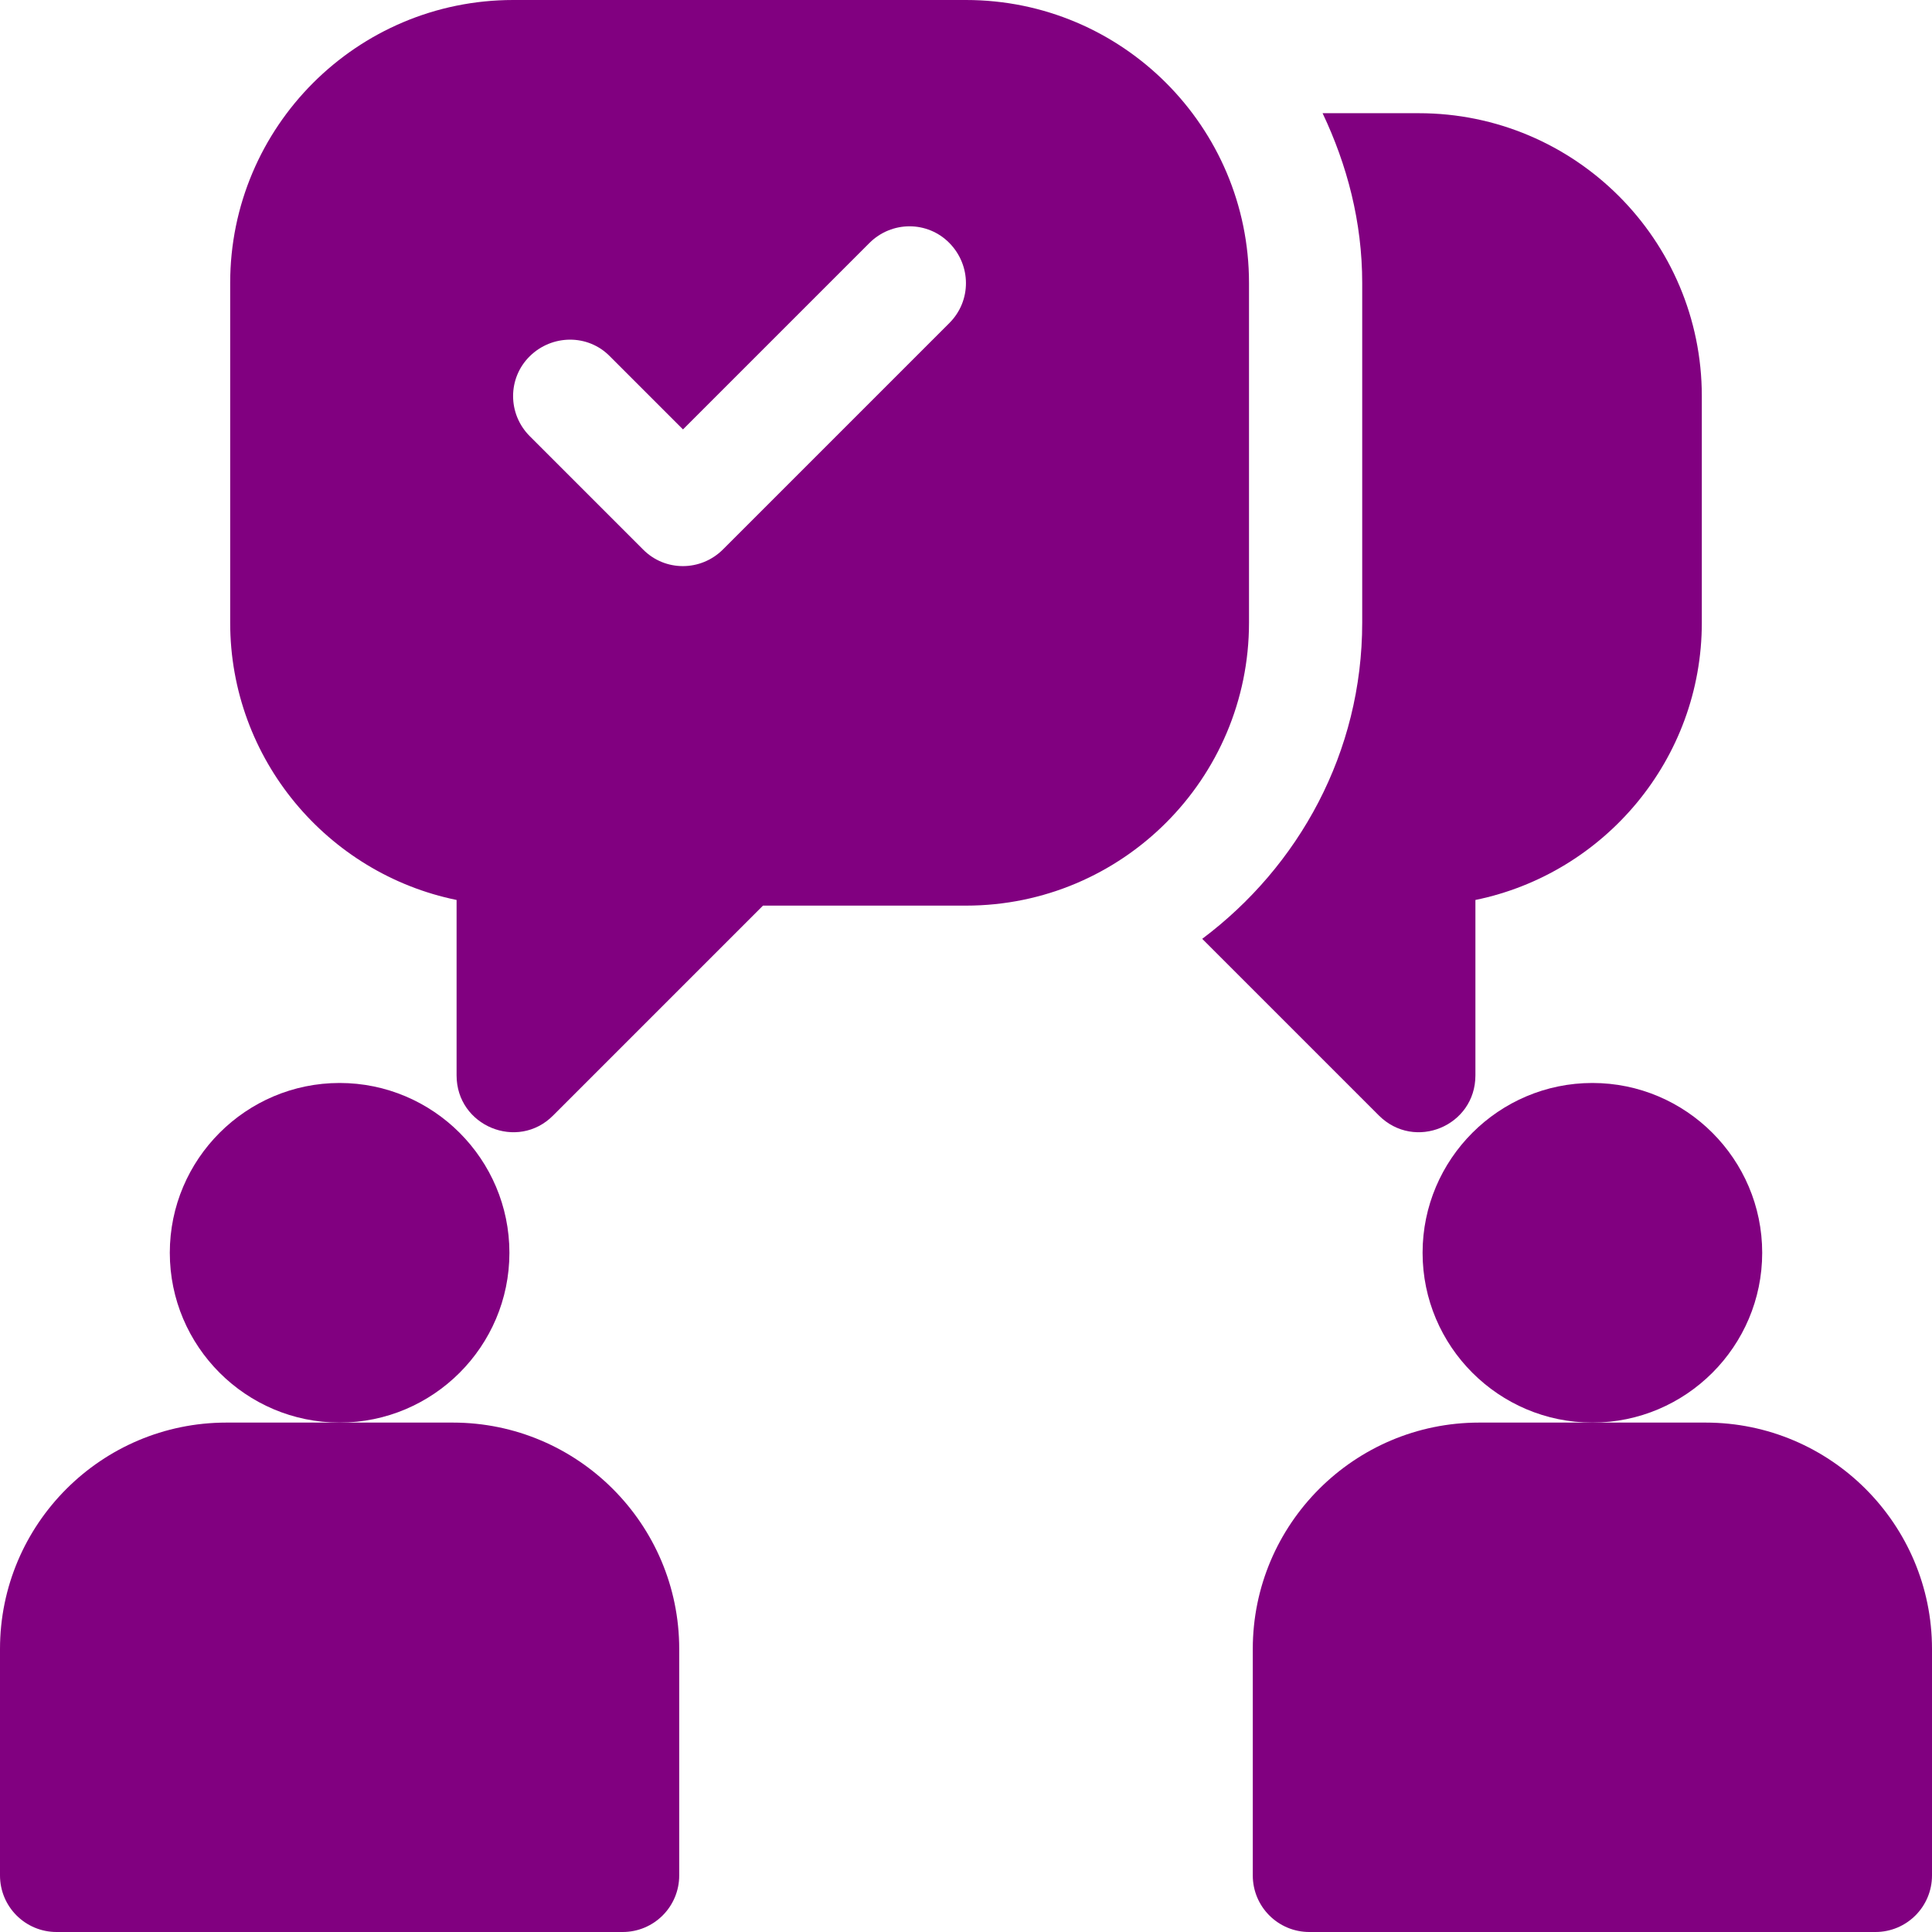
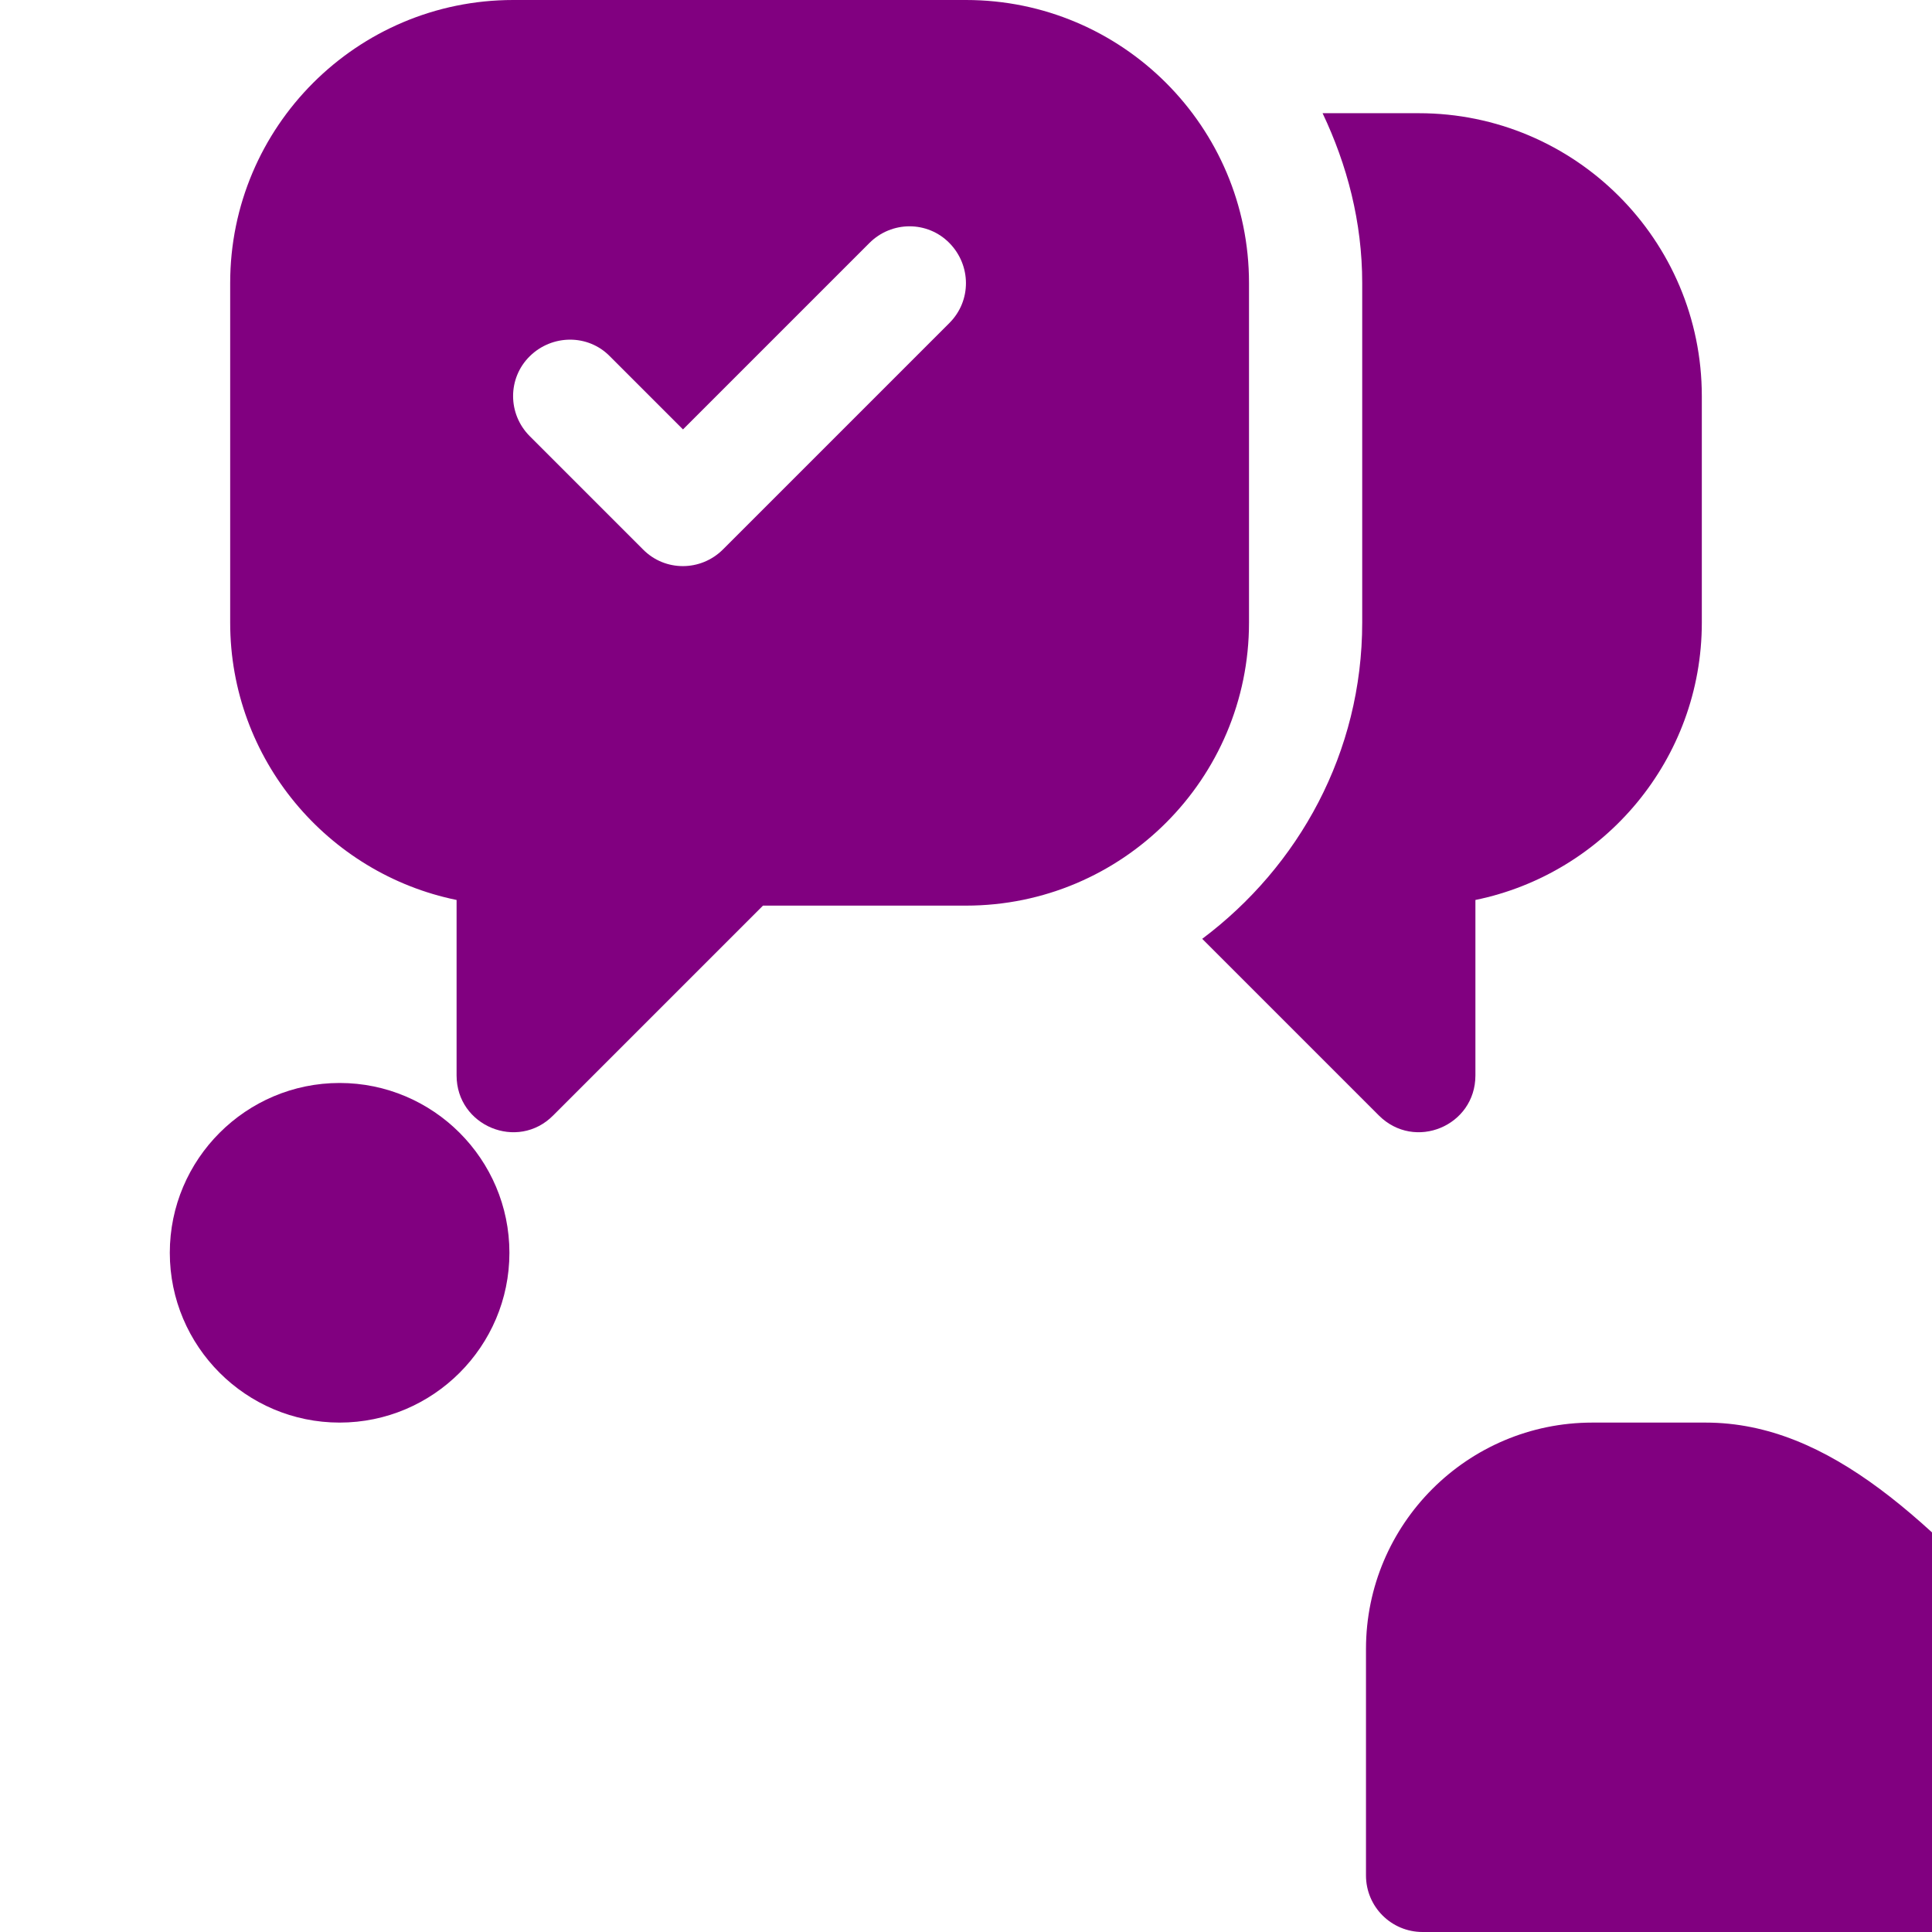
<svg xmlns="http://www.w3.org/2000/svg" version="1.1" id="Capa_1" x="0px" y="0px" viewBox="0 0 512 512" style="enable-background:new 0 0 512 512;" xml:space="preserve">
  <style type="text/css">
	.st0{fill:#810080;}
</style>
  <g>
    <g>
      <path class="st0" d="M90,287c-24.8,0-45,20.2-45,45s20.2,45,45,45s45-20.2,45-45S114.8,287,90,287z" />
    </g>
  </g>
  <g>
    <g>
-       <path class="st0" d="M120,377H90H60c-33.1,0-60,26.9-60,60v60c0,8.3,6.7,15,15,15h150c8.3,0,15-6.7,15-15v-60    C180,403.9,153.1,377,120,377z" />
-     </g>
+       </g>
  </g>
  <g>
    <g>
-       <path class="st0" d="M422,287c-24.8,0-45,20.2-45,45s20.2,45,45,45s45-20.2,45-45S446.8,287,422,287z" />
-     </g>
+       </g>
  </g>
  <g>
    <g>
-       <path class="st0" d="M452,377h-30h-30c-33.1,0-60,26.9-60,60v60c0,8.3,6.7,15,15,15h150c8.3,0,15-6.7,15-15v-60    C512,403.9,485.1,377,452,377z" />
+       <path class="st0" d="M452,377h-30c-33.1,0-60,26.9-60,60v60c0,8.3,6.7,15,15,15h150c8.3,0,15-6.7,15-15v-60    C512,403.9,485.1,377,452,377z" />
    </g>
  </g>
  <g>
    <g>
      <path class="st0" d="M256,0H136C94.6,0,61,33.6,61,75v90c0,36.2,25.8,66.5,60,73.5V285c0,13.4,16.2,20.1,25.6,10.6l55.6-55.6H256    c41.4,0,75-33.6,75-75V75C331,33.6,297.4,0,256,0z M251.6,85.6l-60,60c-5.9,5.9-15.4,5.9-21.2,0l-30-30c-5.9-5.9-5.9-15.4,0-21.2    s15.4-5.9,21.2,0l19.4,19.4l49.4-49.4c5.9-5.9,15.4-5.9,21.2,0S257.5,79.7,251.6,85.6z" />
    </g>
  </g>
  <g>
    <g>
      <path class="st0" d="M376,30h-25.5C357,43.7,361,58.8,361,75v90c0,34.4-16.8,64.6-42.4,83.8l46.8,46.8c9.5,9.5,25.6,2.8,25.6-10.6    v-46.5c34.2-7,60-37.3,60-73.5v-60C451,63.6,417.4,30,376,30z" />
    </g>
  </g>
</svg>